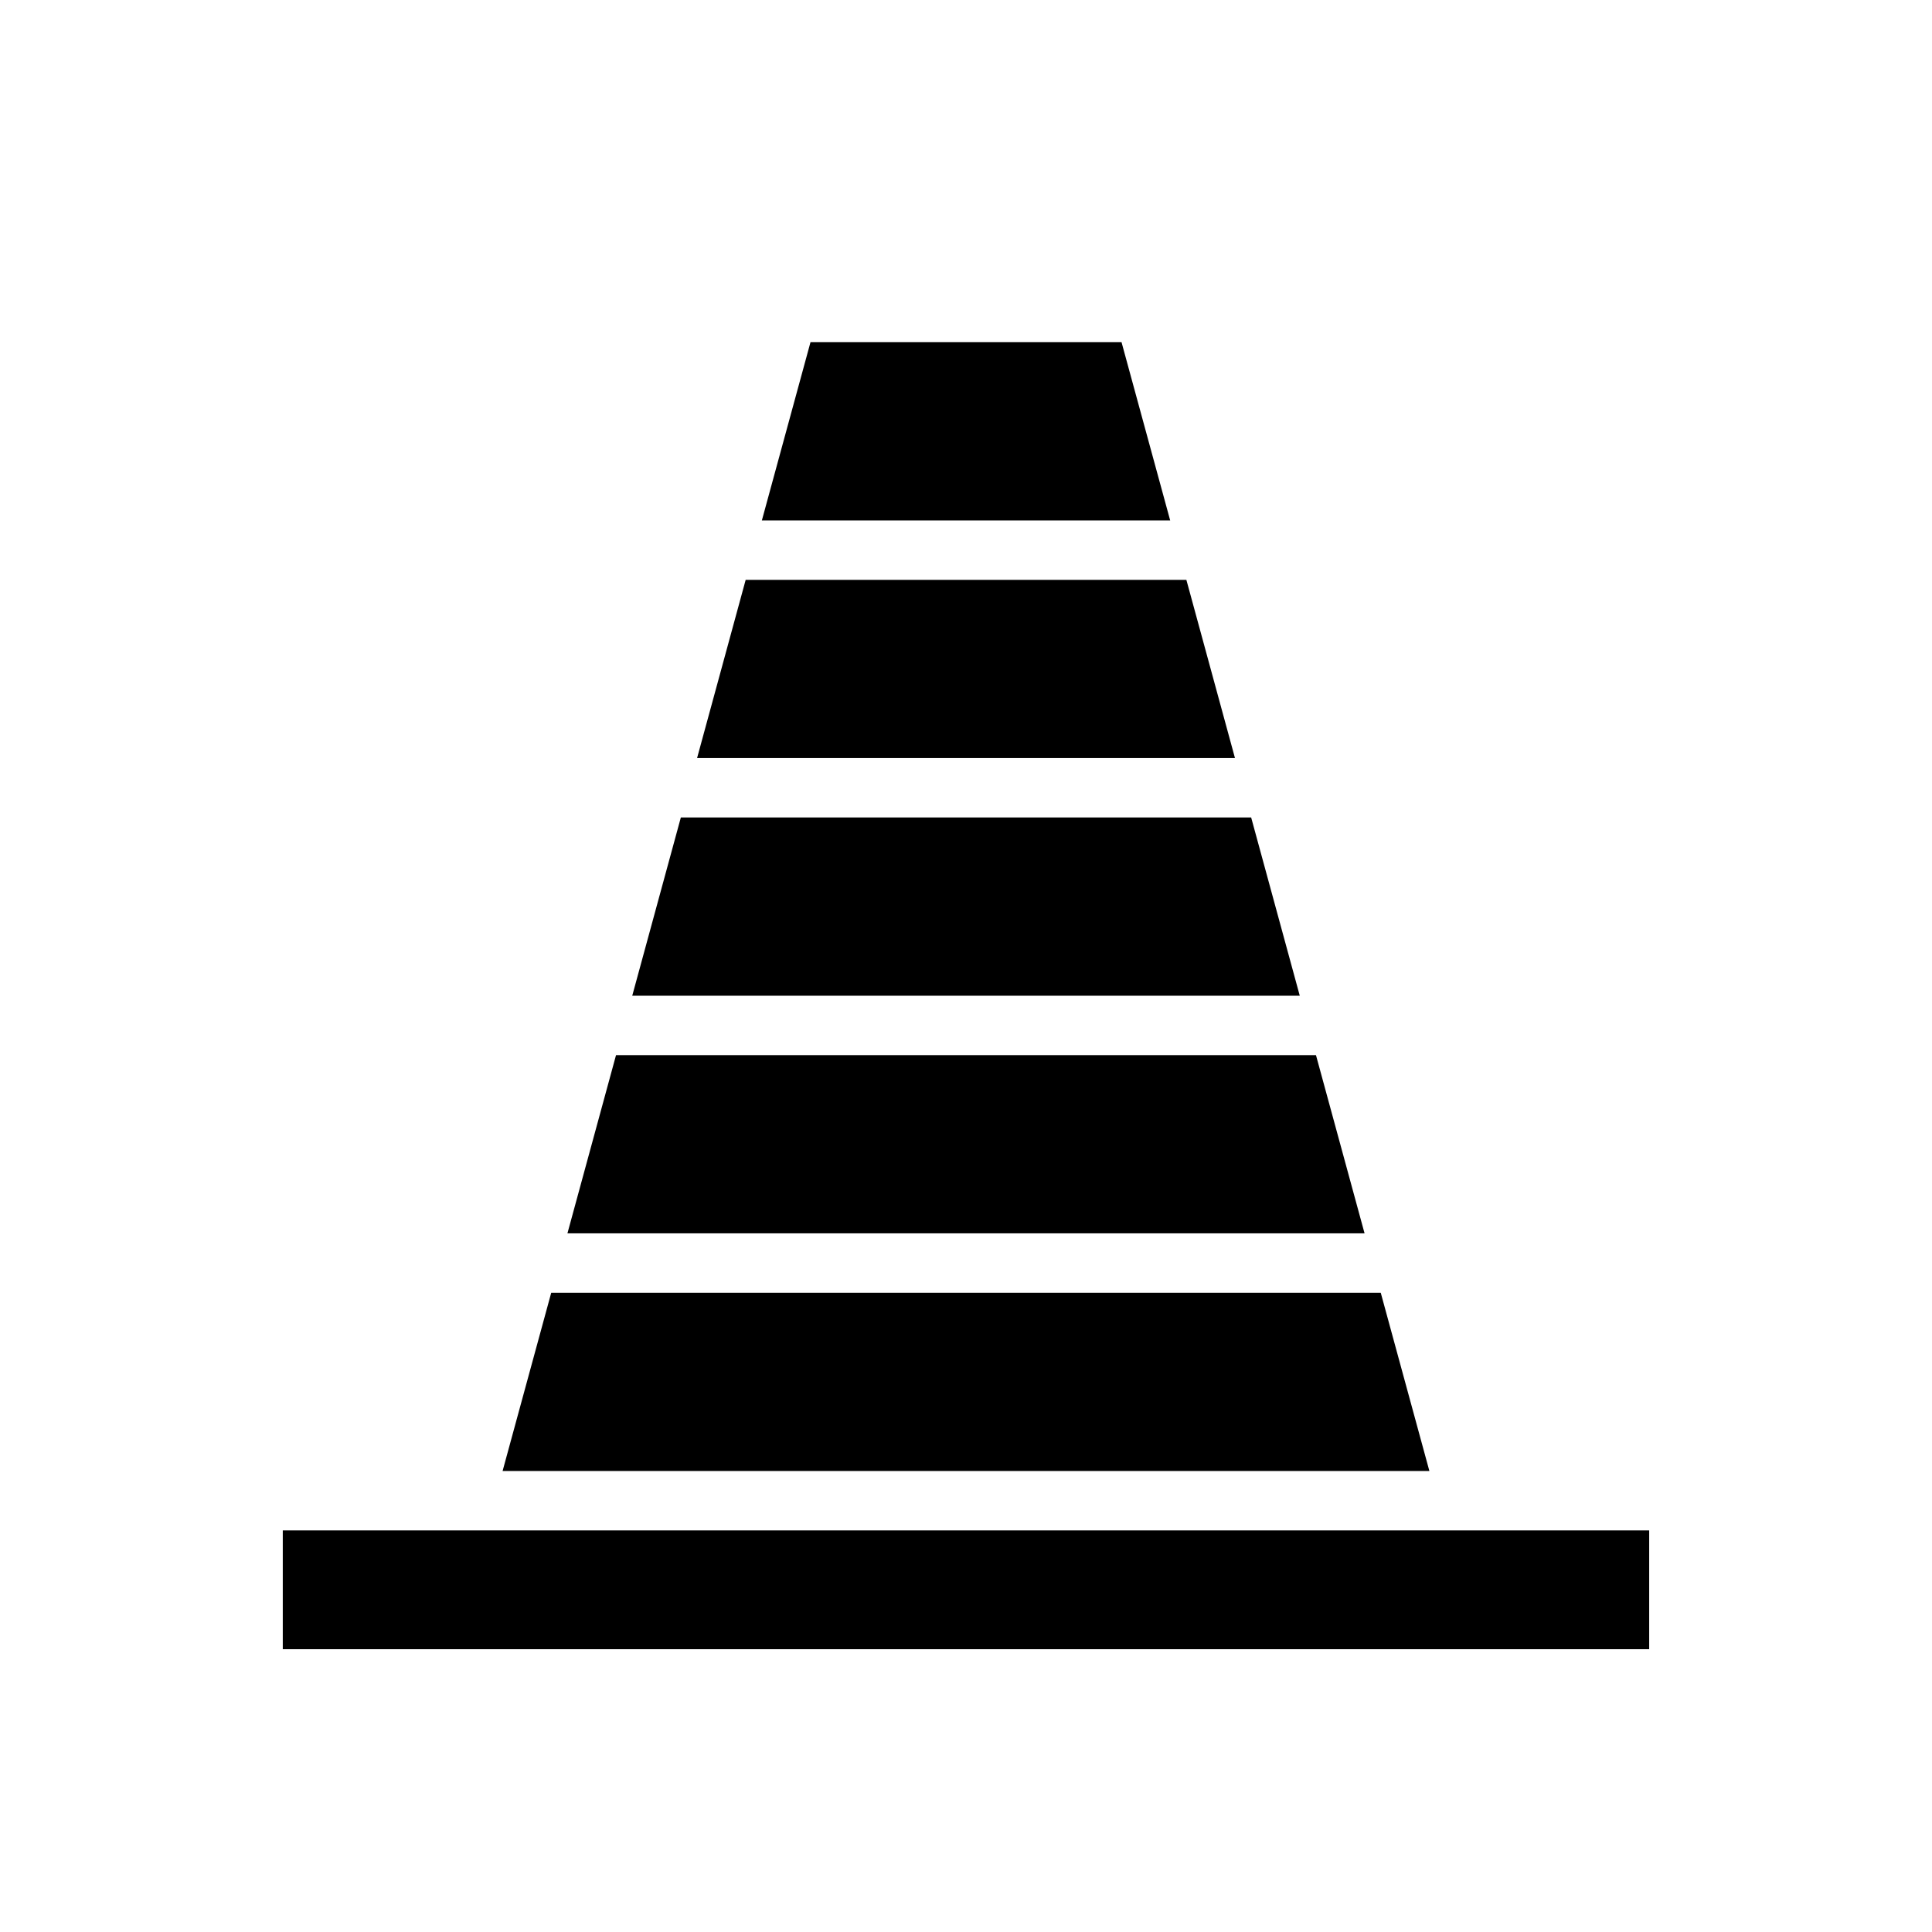
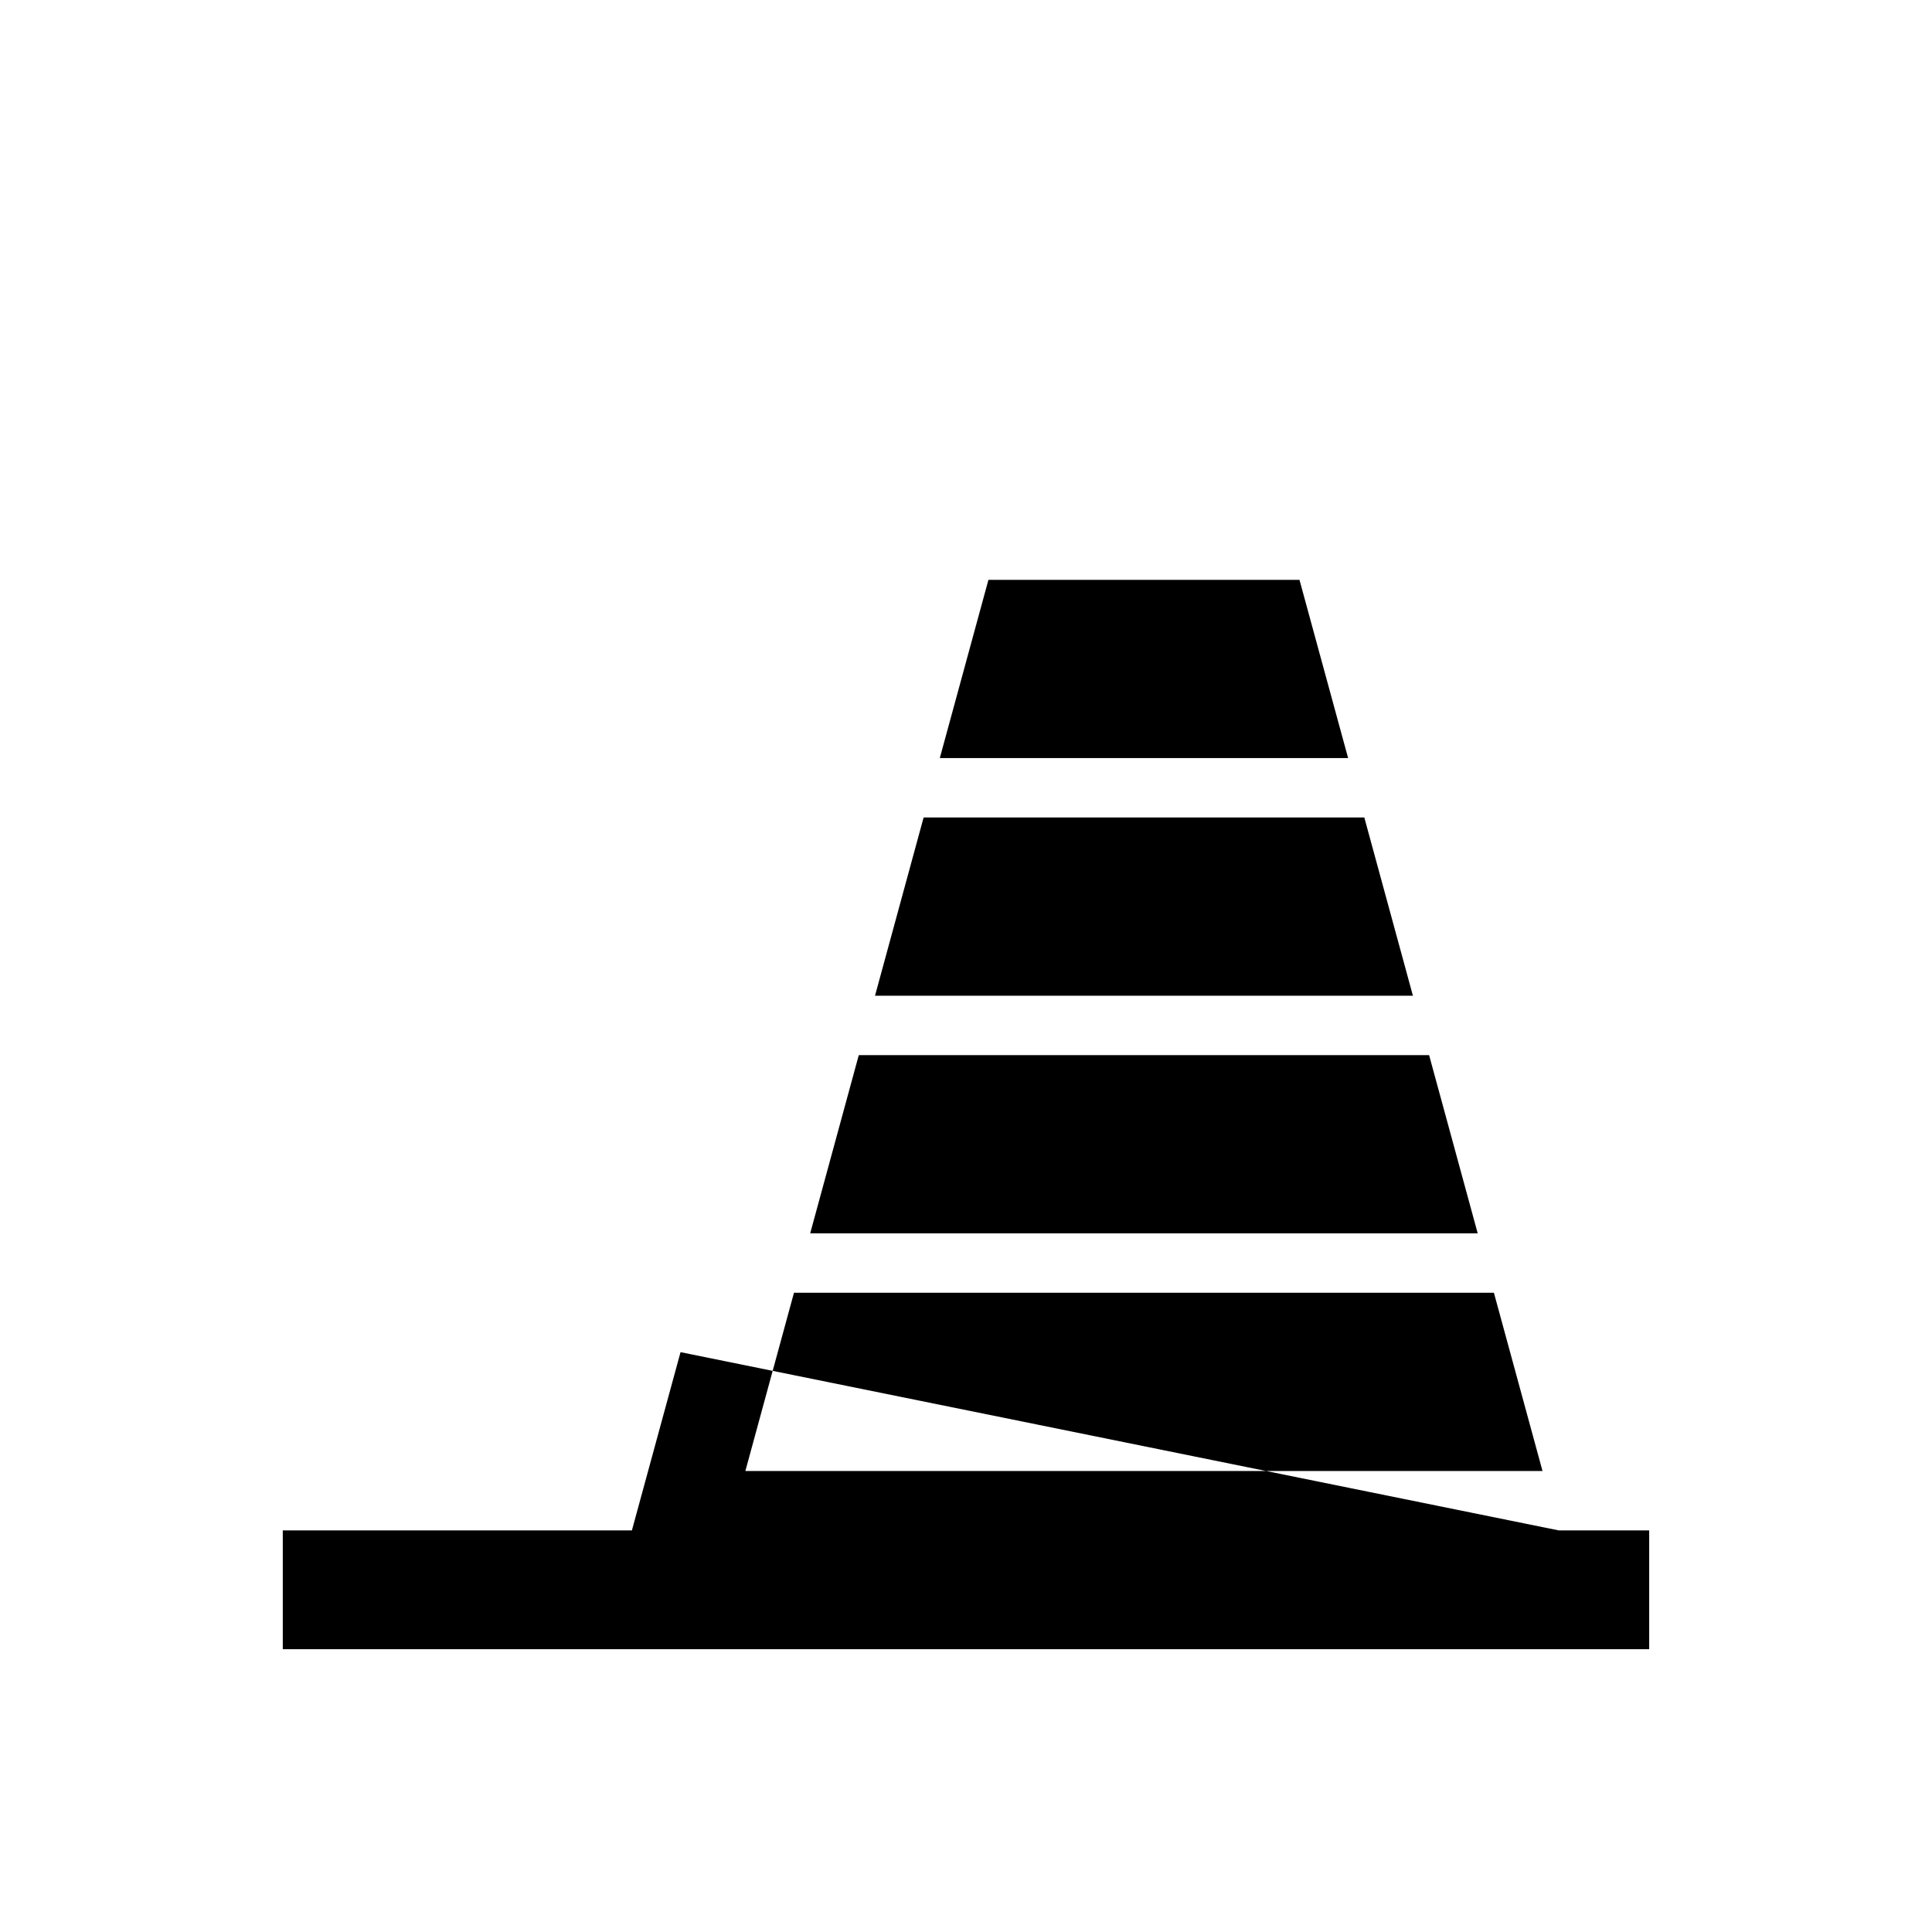
<svg xmlns="http://www.w3.org/2000/svg" fill="#000000" width="800px" height="800px" version="1.1" viewBox="144 144 512 512">
-   <path d="m557.07 549.57h-338.13v31.488h362.11v-31.488zm-47.156-62.977 12.887 47.234h-245.61l12.887-47.234zm-202.66-62.977-12.879 47.234h211.25l-12.879-47.234zm17.176-62.977-12.879 47.234h176.9l-12.879-47.234zm17.18-62.973-12.879 47.23h142.55l-12.879-47.23zm112.5-15.746h-108.21l12.887-47.23h82.434z" fill-rule="evenodd" />
+   <path d="m557.07 549.57h-338.13v31.488h362.11v-31.488zh-245.61l12.887-47.234zm-202.66-62.977-12.879 47.234h211.25l-12.879-47.234zm17.176-62.977-12.879 47.234h176.9l-12.879-47.234zm17.18-62.973-12.879 47.23h142.55l-12.879-47.23zm112.5-15.746h-108.21l12.887-47.23h82.434z" fill-rule="evenodd" />
</svg>